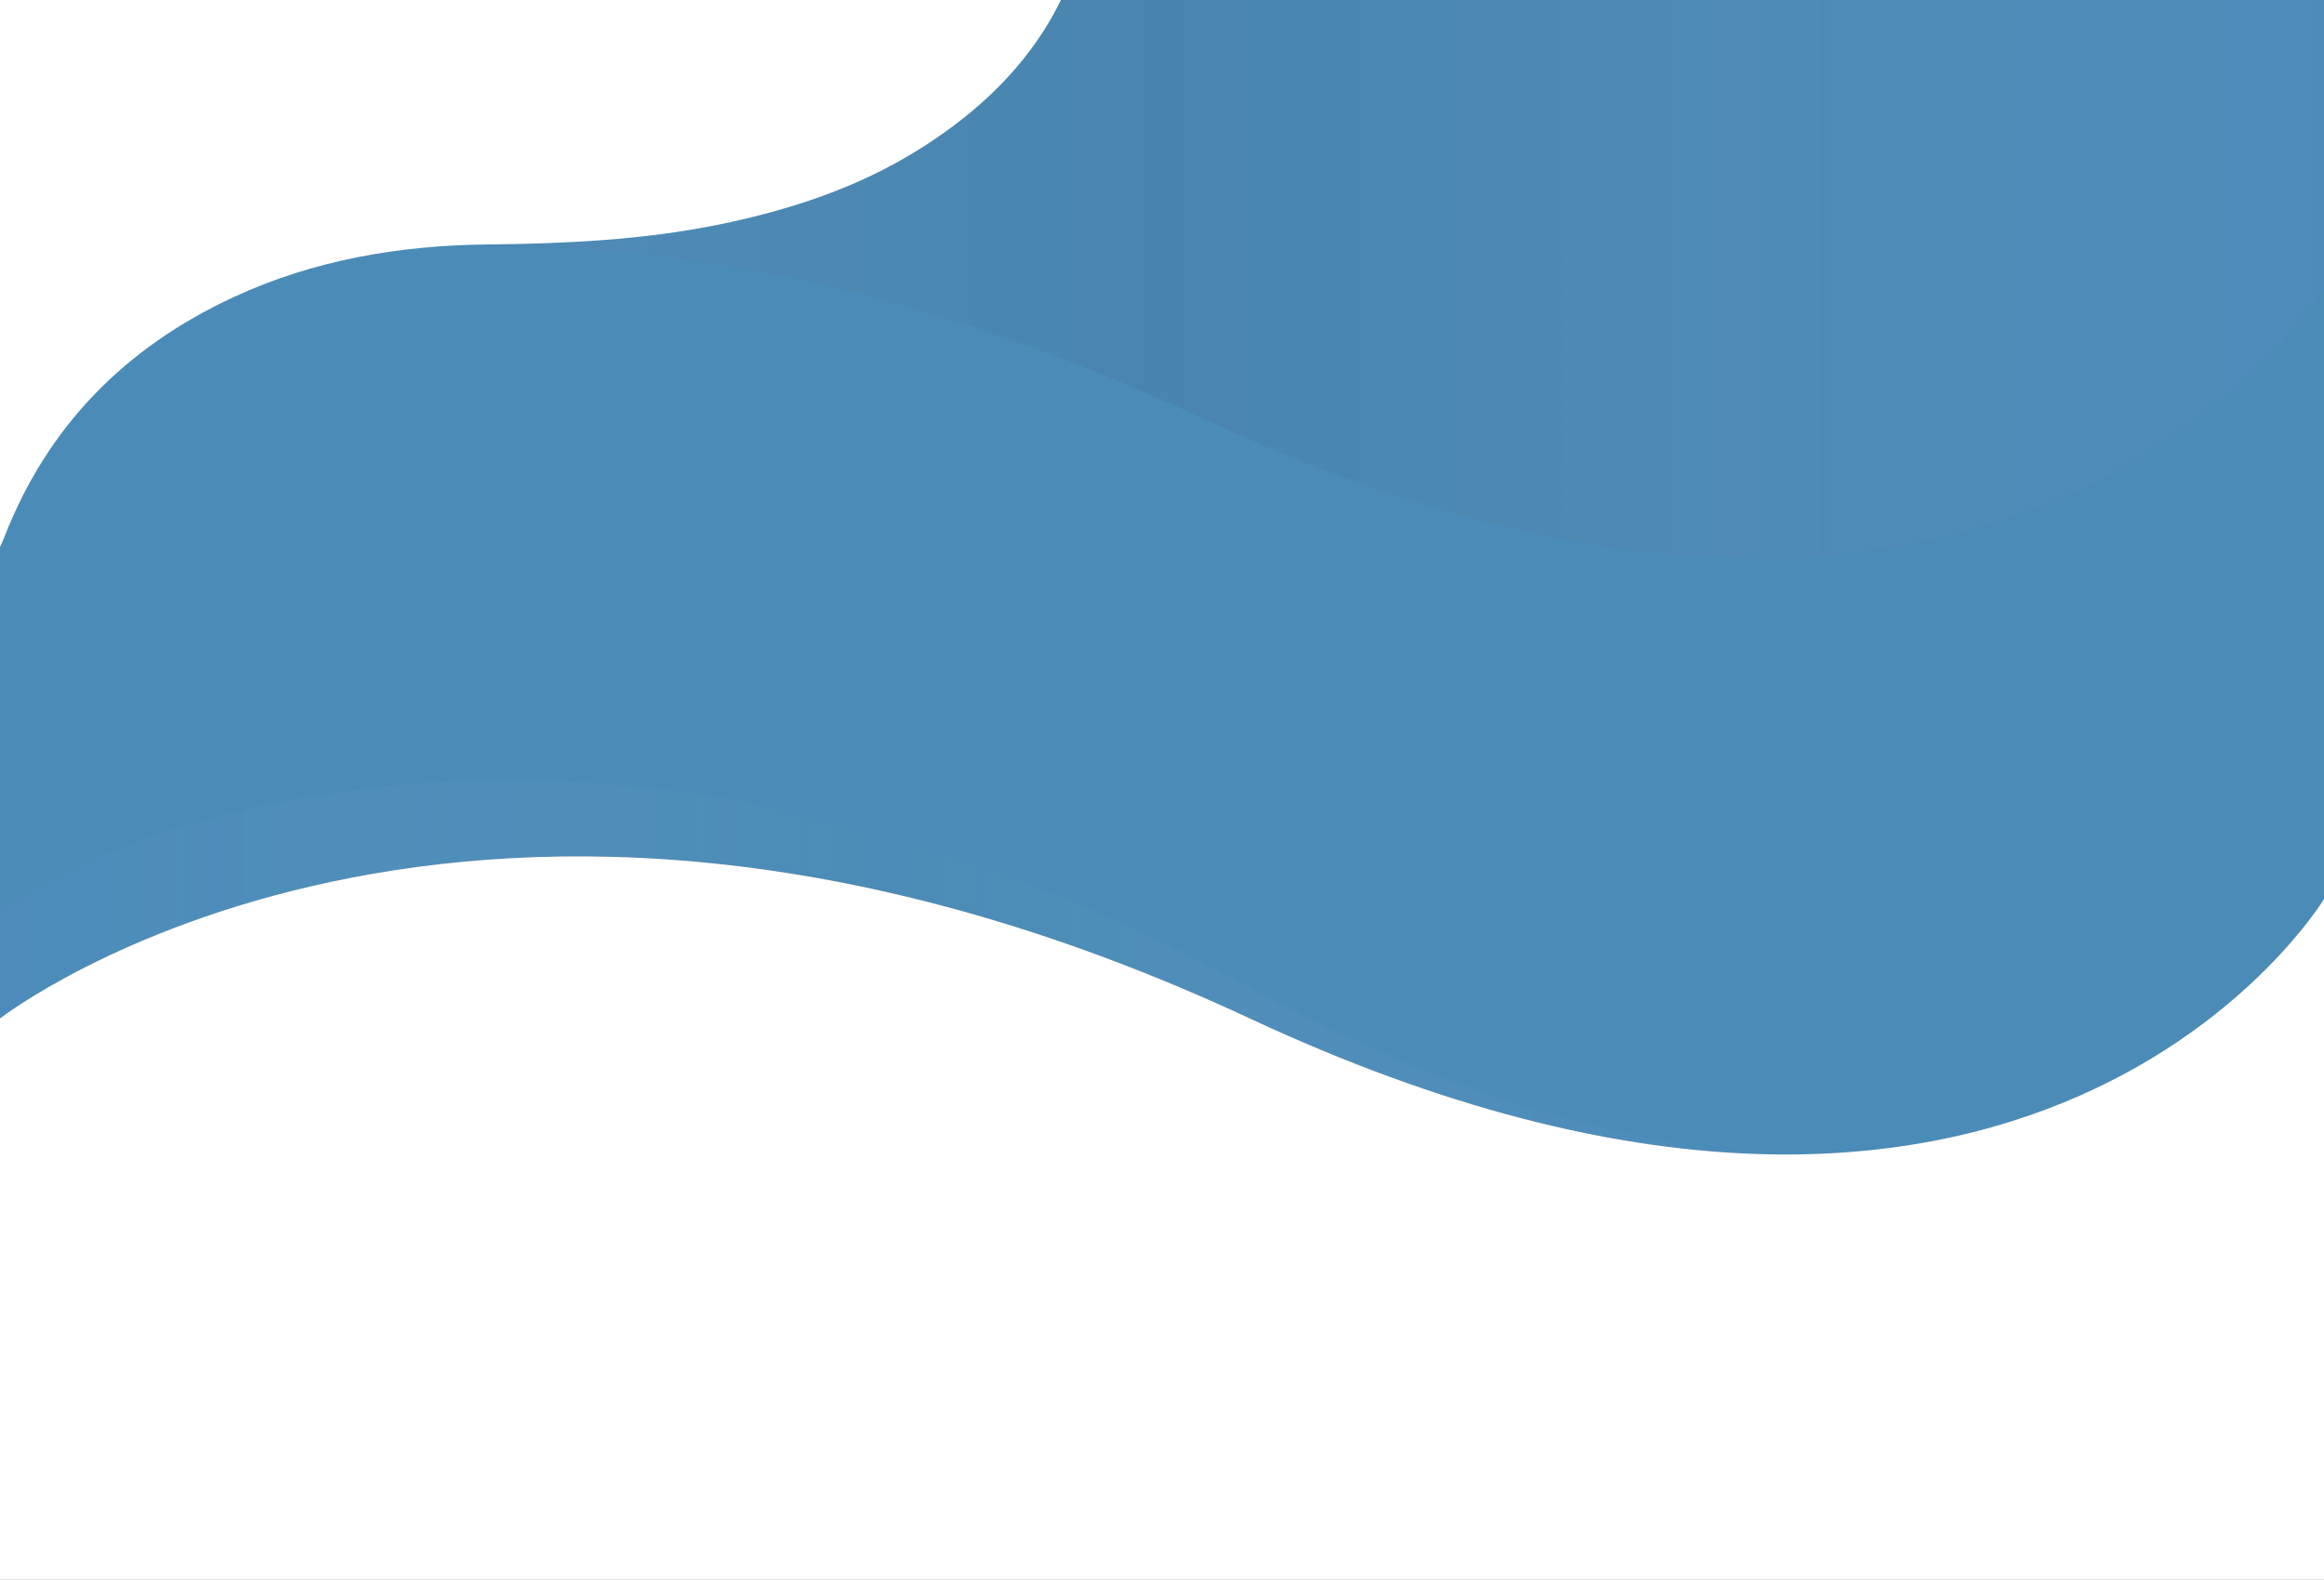
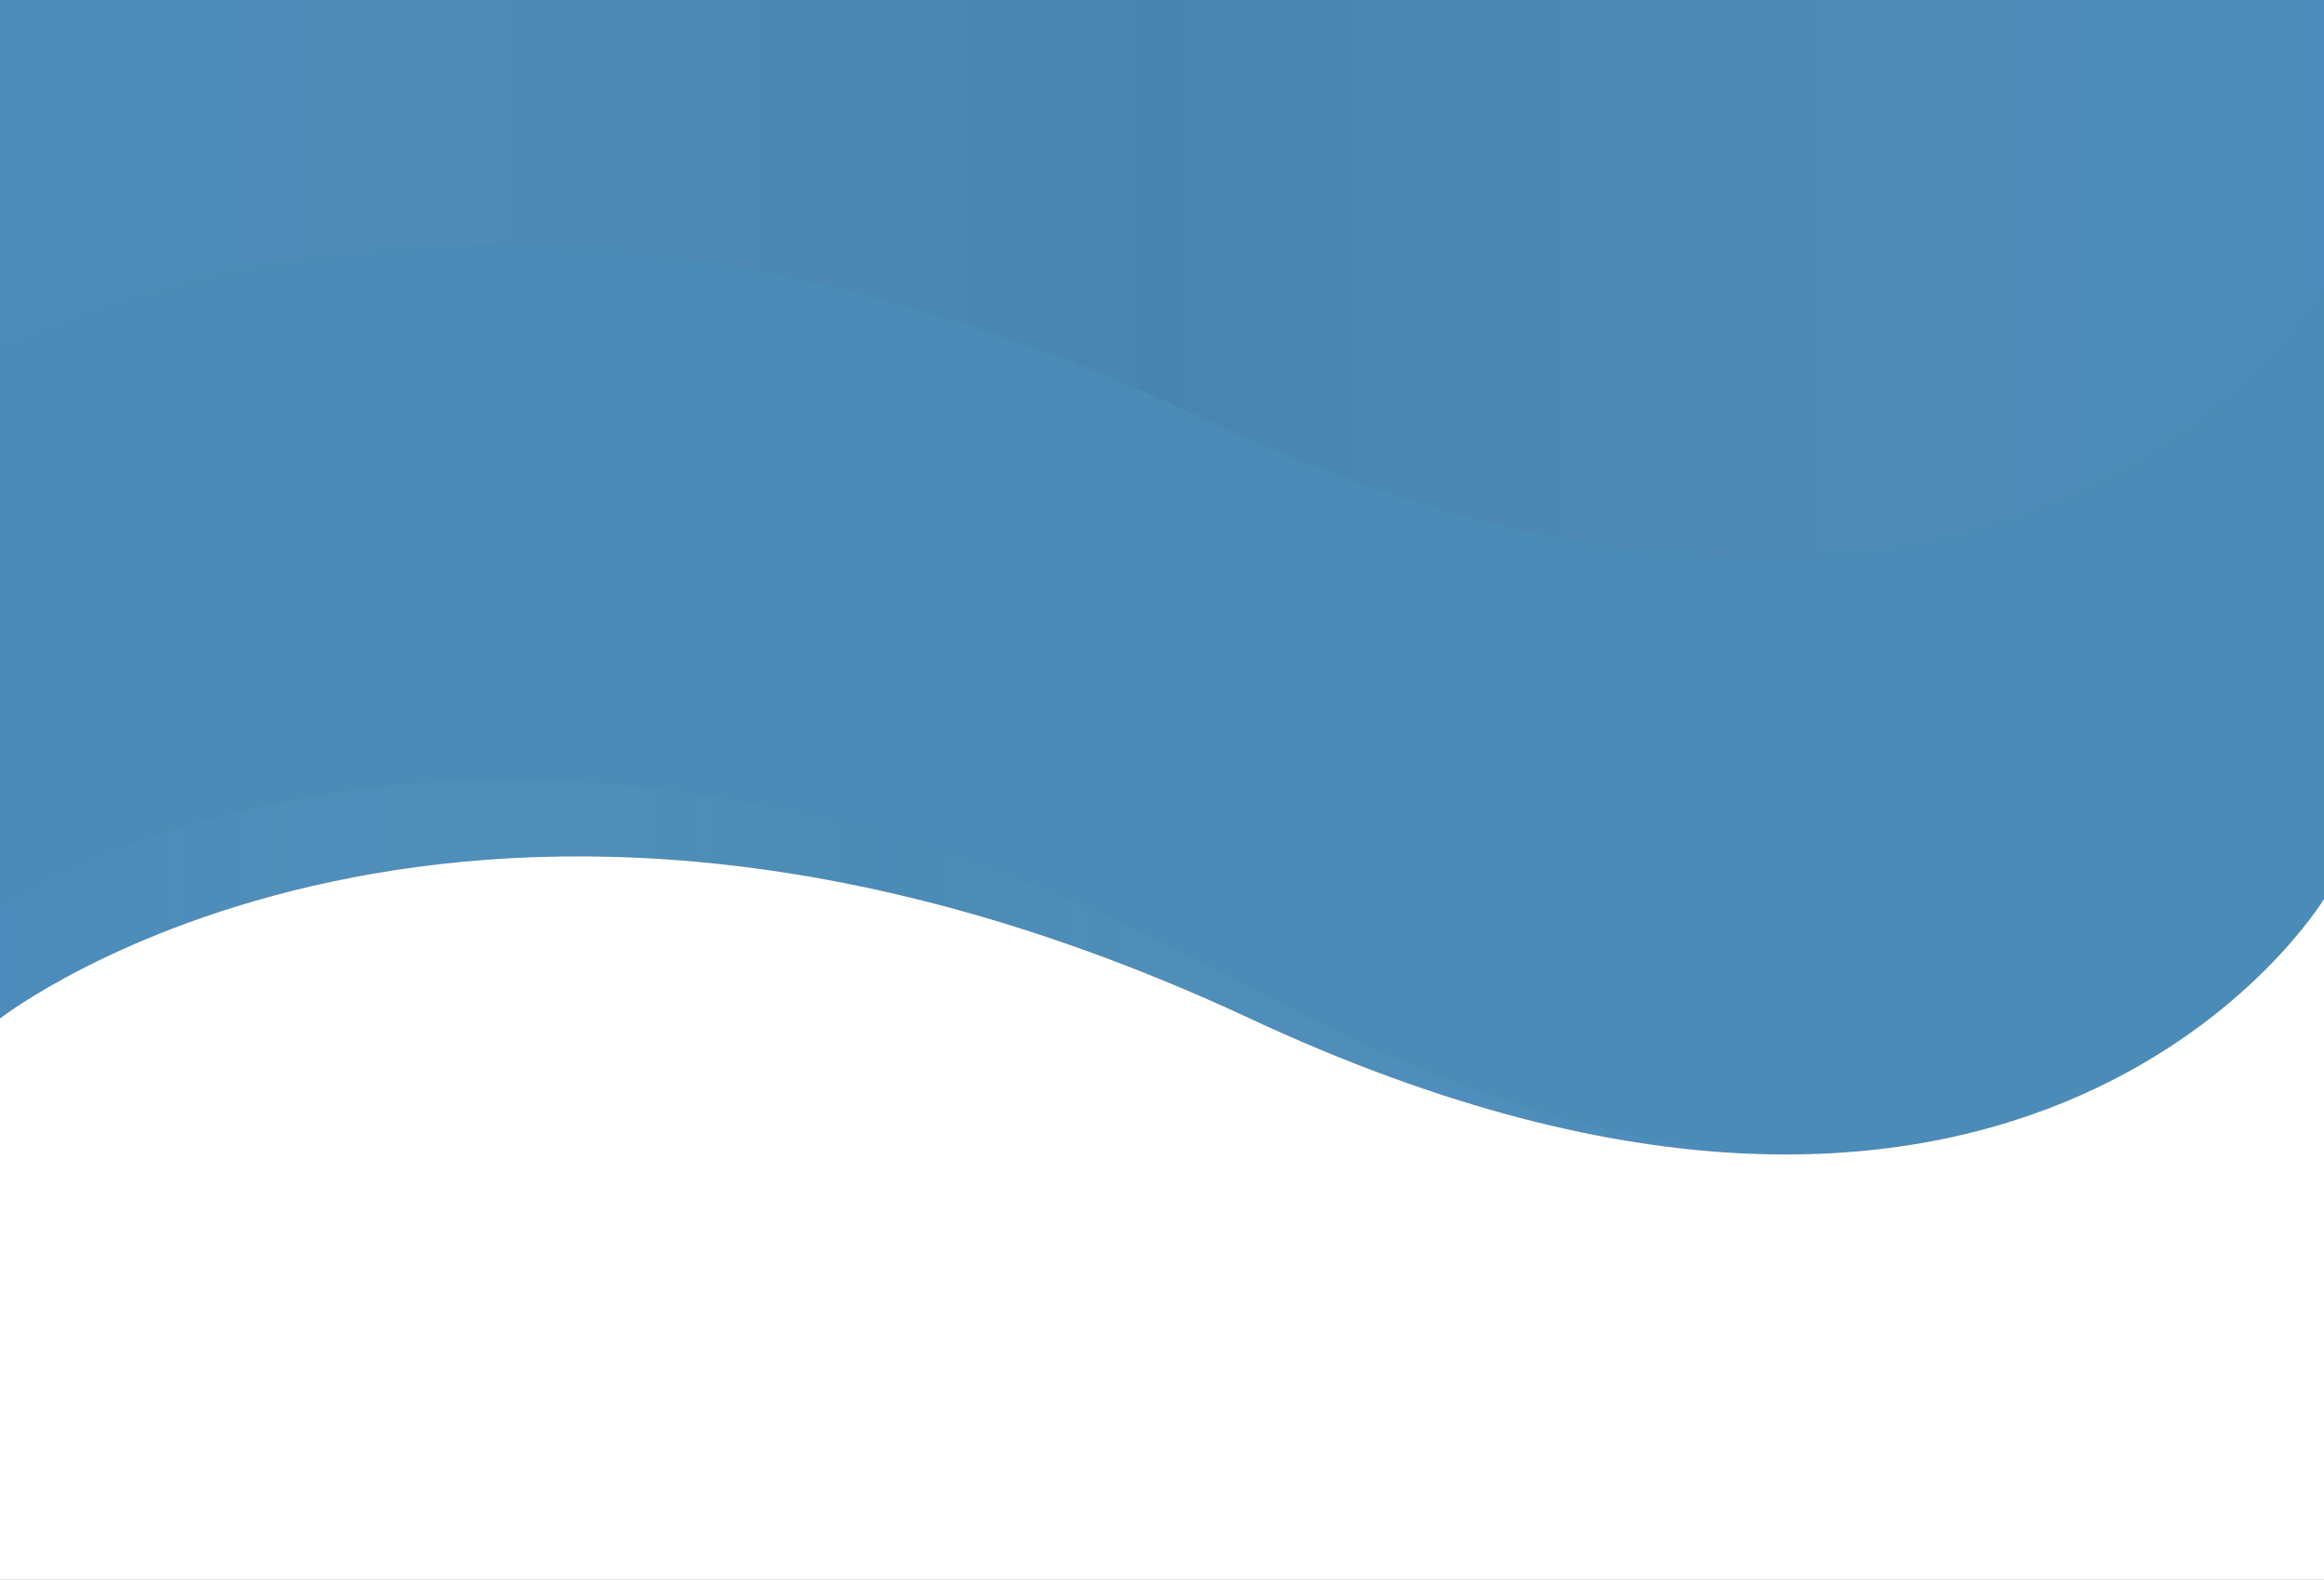
<svg xmlns="http://www.w3.org/2000/svg" xmlns:xlink="http://www.w3.org/1999/xlink" enable-background="new 0 0 1440 979" viewBox="0 0 1440 979">
  <rect x="0" y="0" width="1440" height="979" fill="#808080" stroke="none" />
  <linearGradient id="a">
    <stop offset="0" stop-color="#4c84e7" />
    <stop offset=".5" stop-color="#fff" stop-opacity="0" />
    <stop offset="1" stop-color="#4c84e7" />
  </linearGradient>
  <linearGradient id="b" gradientTransform="matrix(1 0 0 -1 0 936)" gradientUnits="userSpaceOnUse" x1="-.1" x2="1101.8" xlink:href="#a" y1="336.574" y2="336.574" />
  <linearGradient id="c" gradientTransform="matrix(1 0 0 -1 0 936)" gradientUnits="userSpaceOnUse" x1="0" x2="1440" xlink:href="#a" y1="762.98" y2="762.98" />
  <g opacity=".85">
-     <path d="m1033.5 0c-119.8 0-239.7 0-359.5 0h-674v389 100.5 141.7s289.9-226 774.4 0 665.6-74 665.6-74c0-191.4 0-324.1 0-557.2-135.5 0-271 0-406.5 0z" fill="#418ec1" />
+     <path d="m1033.5 0c-119.8 0-239.7 0-359.5 0h-674v389 100.5 141.7s289.9-226 774.4 0 665.6-74 665.6-74c0-191.4 0-324.1 0-557.2-135.5 0-271 0-406.5 0" fill="#418ec1" />
    <path d="m774.4 631.2c130.3 60.8 238.7 83.5 327.4 84.3-90.2-4.9-199.6-33.9-329.9-104.8-454.1-246.9-752.6-61-772-48.4v68.9c.1 0 290-226 774.5 0z" fill="url(#b)" opacity=".1" />
    <g opacity=".1">
      <g fill="#1e345b">
-         <path d="m674 0h-674v216.9c117.5-55.4 377.1-129.4 741.9 40.7 508.2 237.1 698.1-77.6 698.1-77.6 0-54.2 0-112.9 0-180-135.5 0-271 0-406.5 0-119.8 0-239.7 0-359.5 0z" />
        <path d="m674 0h-674v216.9c117.5-55.4 377.1-129.4 741.9 40.7 508.2 237.1 698.1-77.6 698.1-77.6 0-54.2 0-112.9 0-180-135.5 0-271 0-406.5 0-119.8 0-239.7 0-359.5 0z" />
        <path d="m674 0h-674v216.9c117.5-55.4 377.1-129.4 741.9 40.7 508.2 237.1 698.1-77.6 698.1-77.6 0-54.2 0-112.9 0-180-135.5 0-271 0-406.5 0-119.8 0-239.7 0-359.5 0z" />
      </g>
      <path d="m674 0h-674v216.9c117.5-55.4 377.1-129.4 741.9 40.7 508.2 237.1 698.1-77.6 698.1-77.6 0-54.2 0-112.9 0-180-135.5 0-271 0-406.5 0-119.8 0-239.7 0-359.5 0z" fill="url(#c)" />
    </g>
  </g>
  <g fill="#fff">
-     <path d="m674-50c-12.5 64-50.9 109-104.6 142.6-38.1 23.9-80.2 37.6-124.1 46.6-47.3 9.6-95.3 11.8-143.5 12.3-54.4.6-107.4 9.6-157.2 32.7-66.8 31-115.2 79.8-142 148.9-.8 2-1.7 3.9-2.6 5.8 0-129.6 0-259.2 0-388.9z" />
    <path d="m774.4 631.2c-484.5-226-774.4 0-774.4 0v347.8h1440v-421.8s-181.1 300-665.6 74z" />
  </g>
</svg>